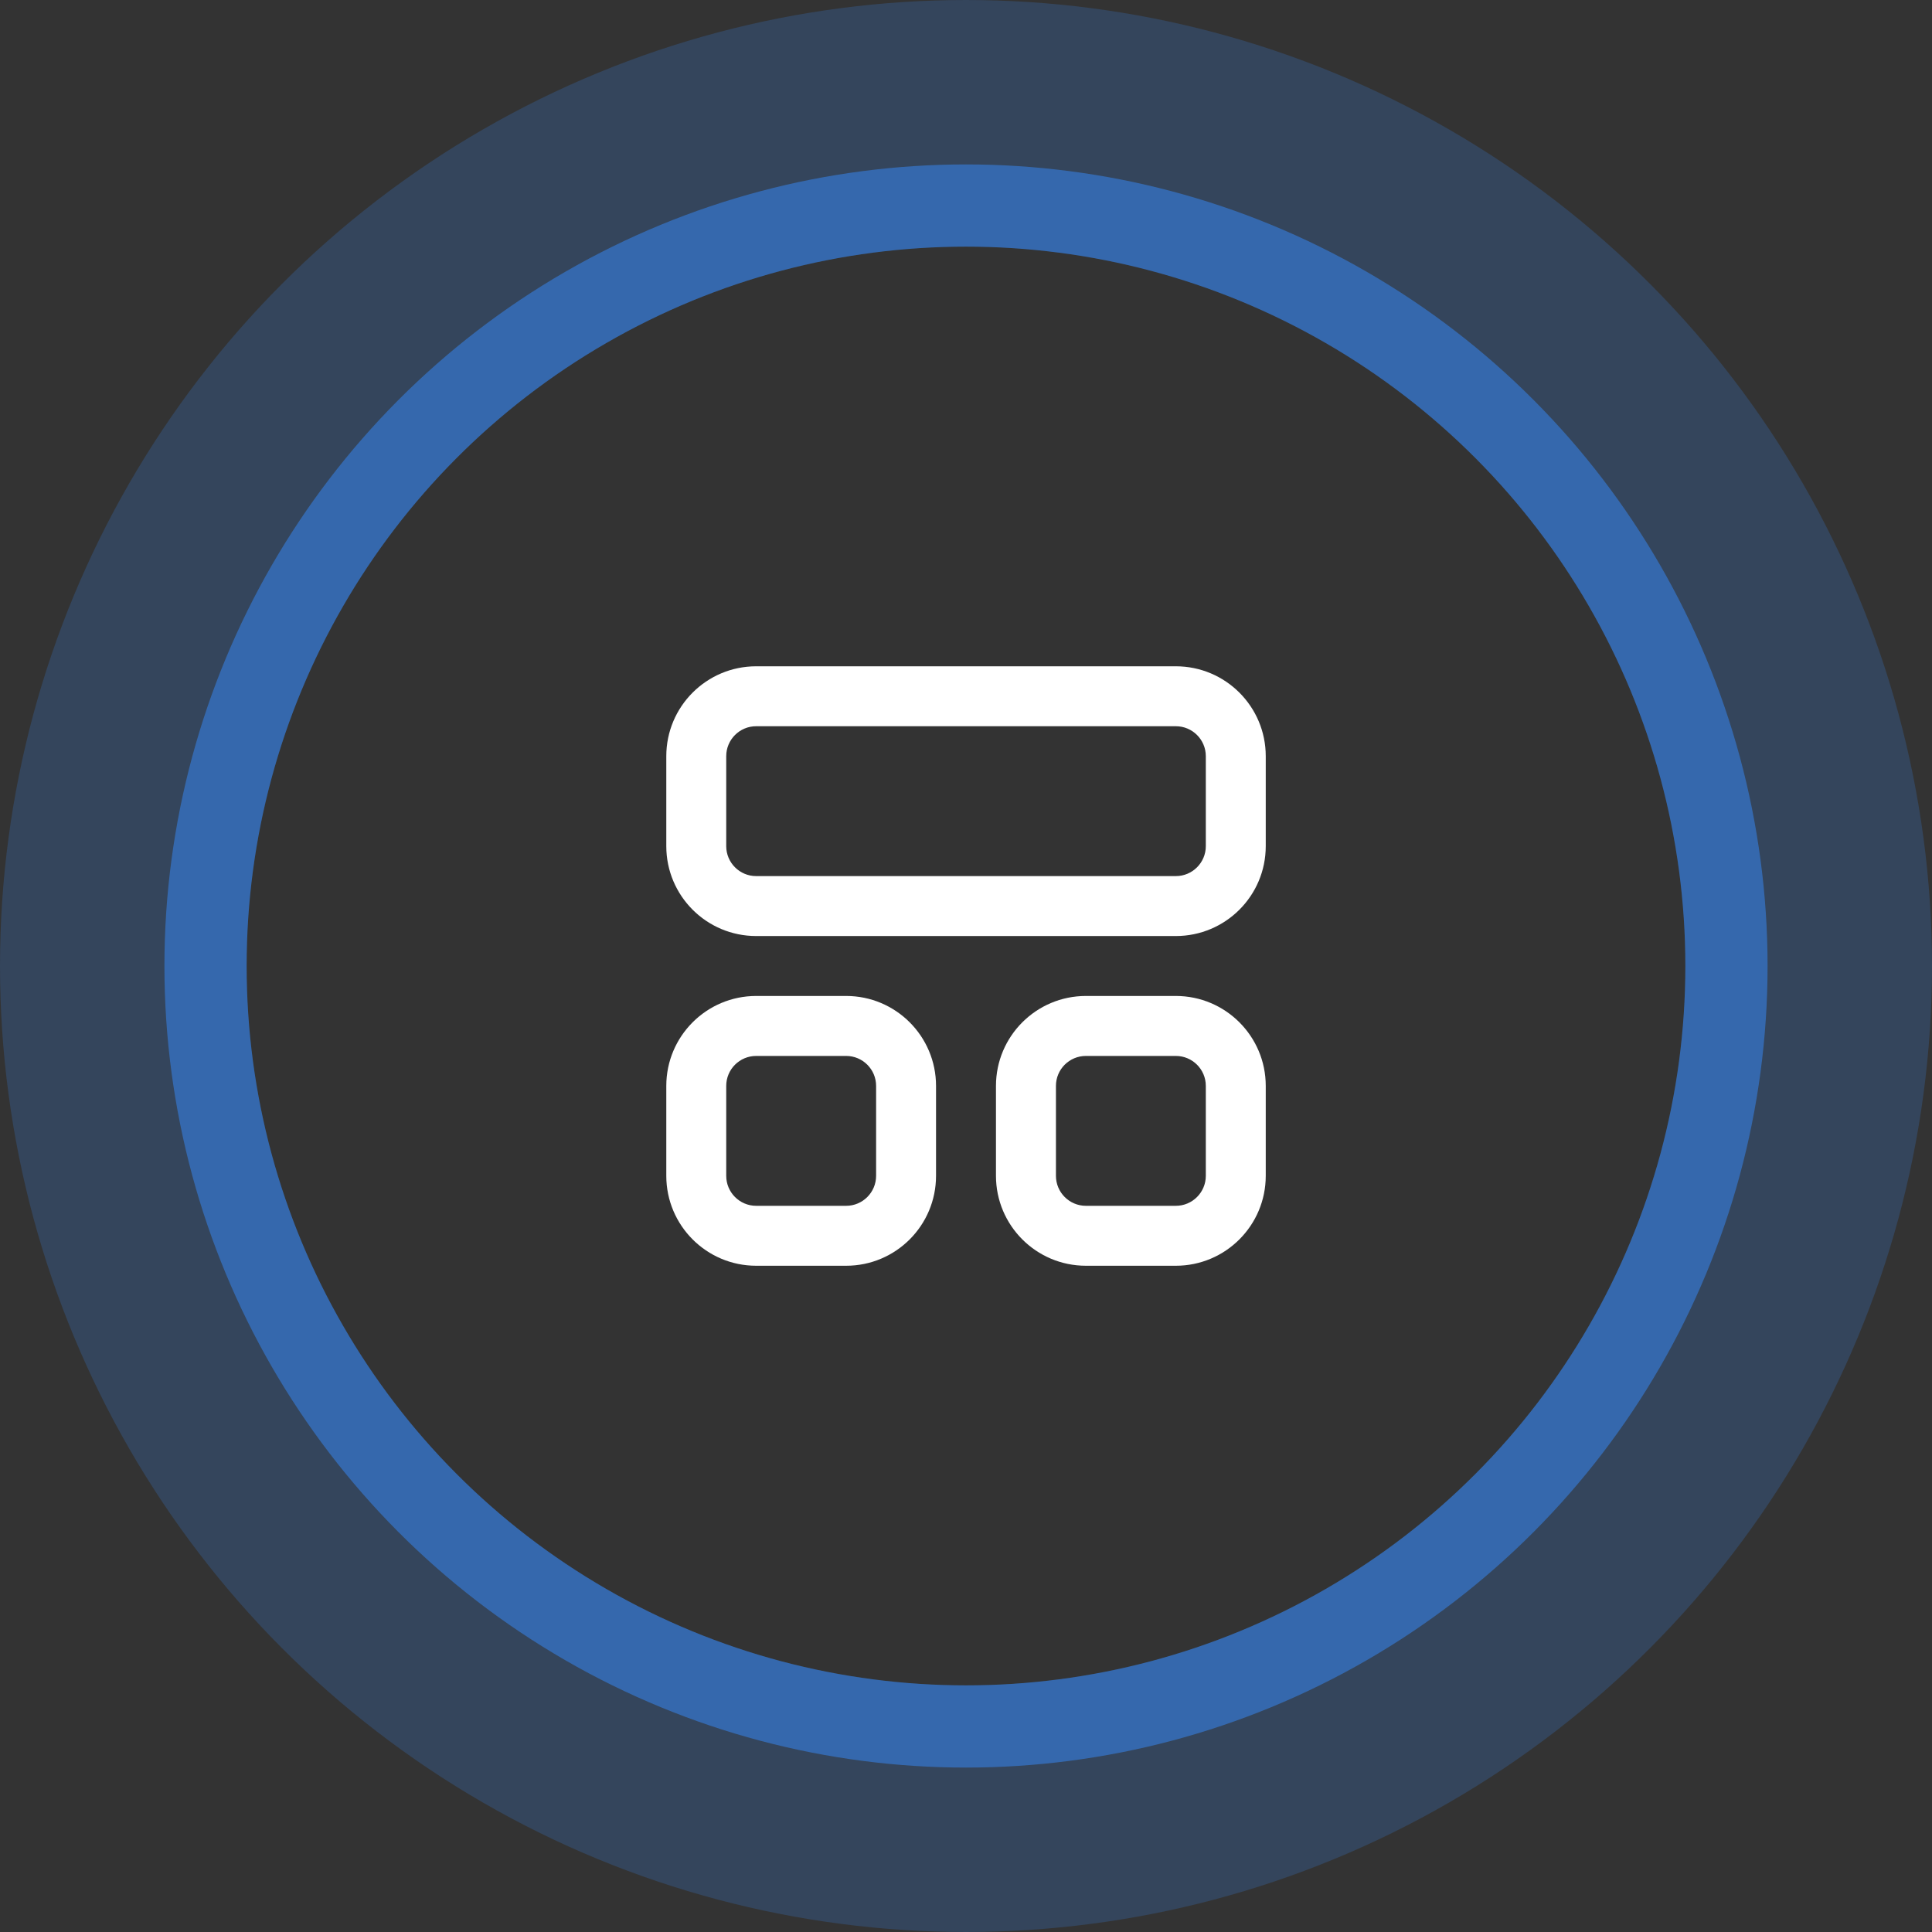
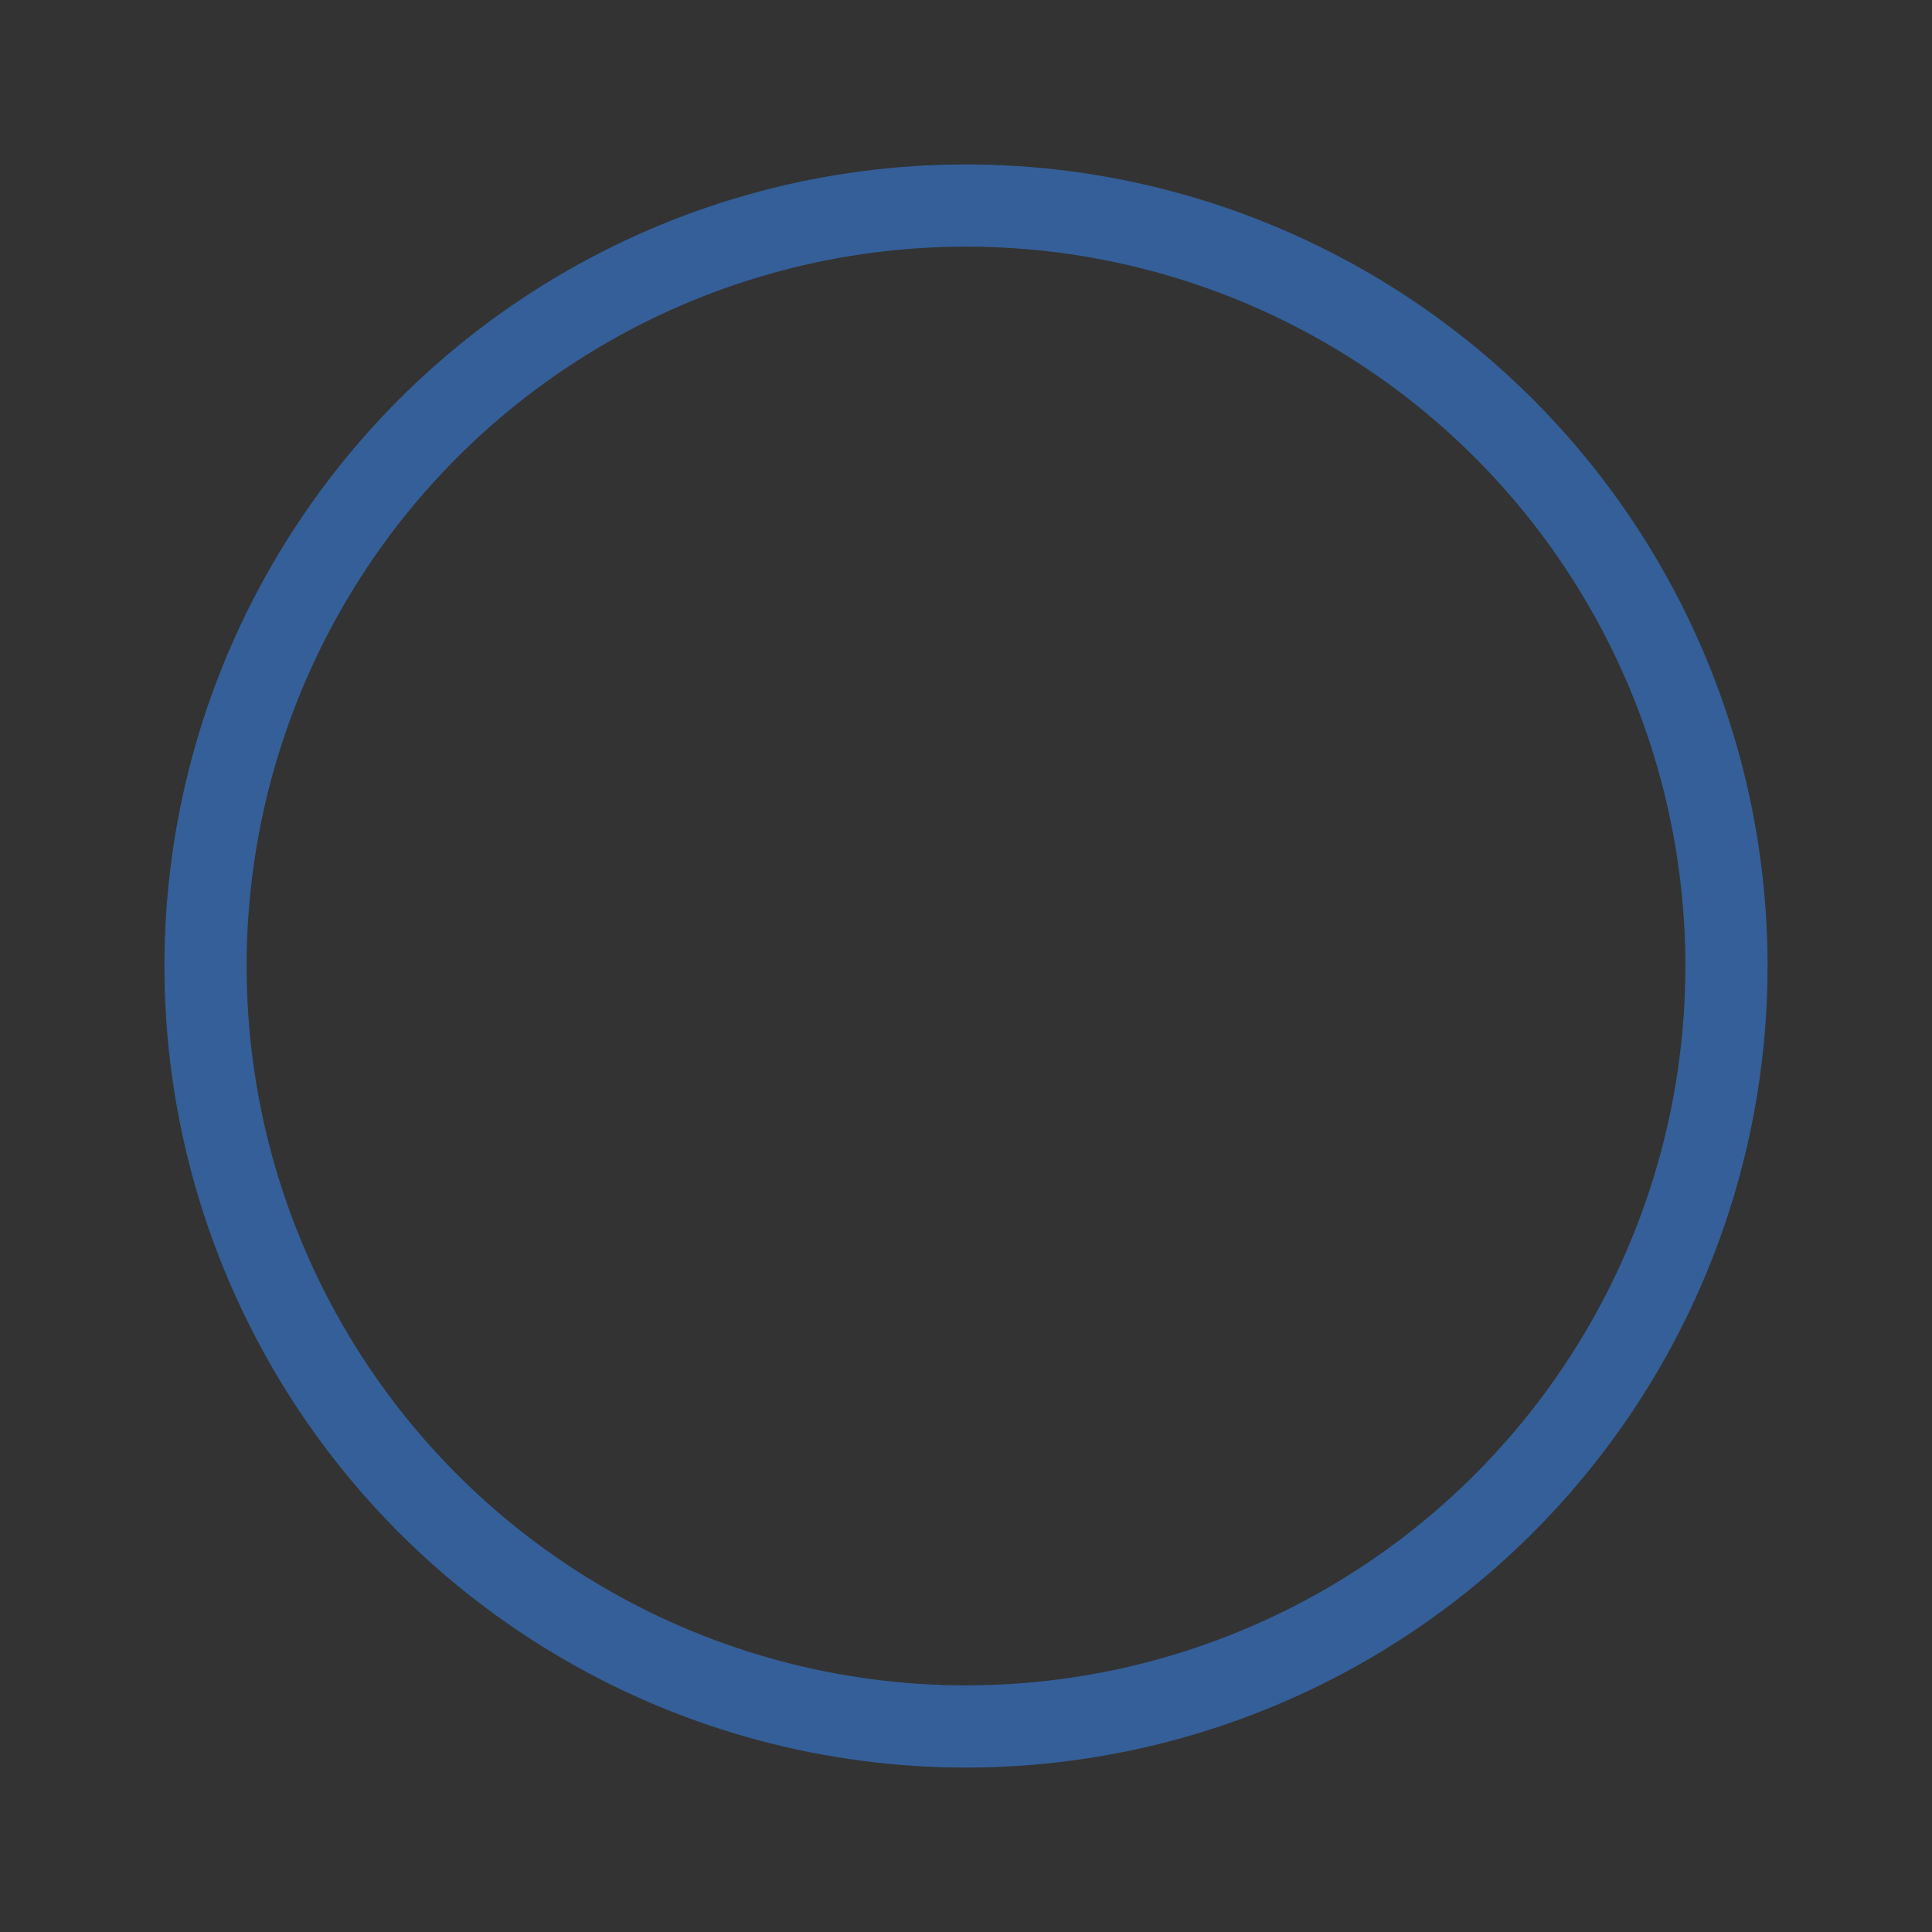
<svg xmlns="http://www.w3.org/2000/svg" width="47" height="47" viewBox="0 0 47 47" fill="none">
  <rect x="0" y="0" width="47" height="47" fill="#333333" stroke="none" />
-   <path fill-rule="evenodd" clip-rule="evenodd" d="M28.604 24.229C29.812 24.229 30.792 25.209 30.792 26.417V28.604C30.792 29.812 29.812 30.792 28.604 30.792H26.417C25.209 30.792 24.229 29.812 24.229 28.604V26.417C24.229 25.209 25.209 24.229 26.417 24.229H28.604ZM20.584 24.229C21.792 24.229 22.771 25.209 22.771 26.417V28.604C22.771 29.812 21.792 30.792 20.584 30.792H18.396C17.188 30.792 16.209 29.812 16.209 28.604V26.417C16.209 25.209 17.188 24.229 18.396 24.229H20.584ZM28.604 25.688H26.417C26.014 25.688 25.688 26.014 25.688 26.417V28.604C25.688 29.007 26.014 29.334 26.417 29.334H28.604C29.007 29.334 29.334 29.007 29.334 28.604V26.417C29.334 26.014 29.007 25.688 28.604 25.688ZM20.584 25.688H18.396C17.993 25.688 17.667 26.014 17.667 26.417V28.604C17.667 29.007 17.993 29.334 18.396 29.334H20.584C20.986 29.334 21.313 29.007 21.313 28.604V26.417C21.313 26.014 20.986 25.688 20.584 25.688ZM28.604 16.209C29.812 16.209 30.792 17.188 30.792 18.396V20.584C30.792 21.792 29.812 22.771 28.604 22.771H18.396C17.188 22.771 16.209 21.792 16.209 20.584V18.396C16.209 17.188 17.188 16.209 18.396 16.209H28.604ZM28.604 17.667H18.396C17.993 17.667 17.667 17.993 17.667 18.396V20.584C17.667 20.986 17.993 21.313 18.396 21.313H28.604C29.007 21.313 29.334 20.986 29.334 20.584V18.396C29.334 17.993 29.007 17.667 28.604 17.667Z" fill="white" />
-   <circle cx="23.5" cy="23.5" r="20.5" stroke="#378DFE" stroke-opacity="0.2" stroke-width="6" />
  <circle cx="23.5" cy="23.5" r="18.5" stroke="#378DFE" stroke-opacity="0.5" stroke-width="2" />
</svg>